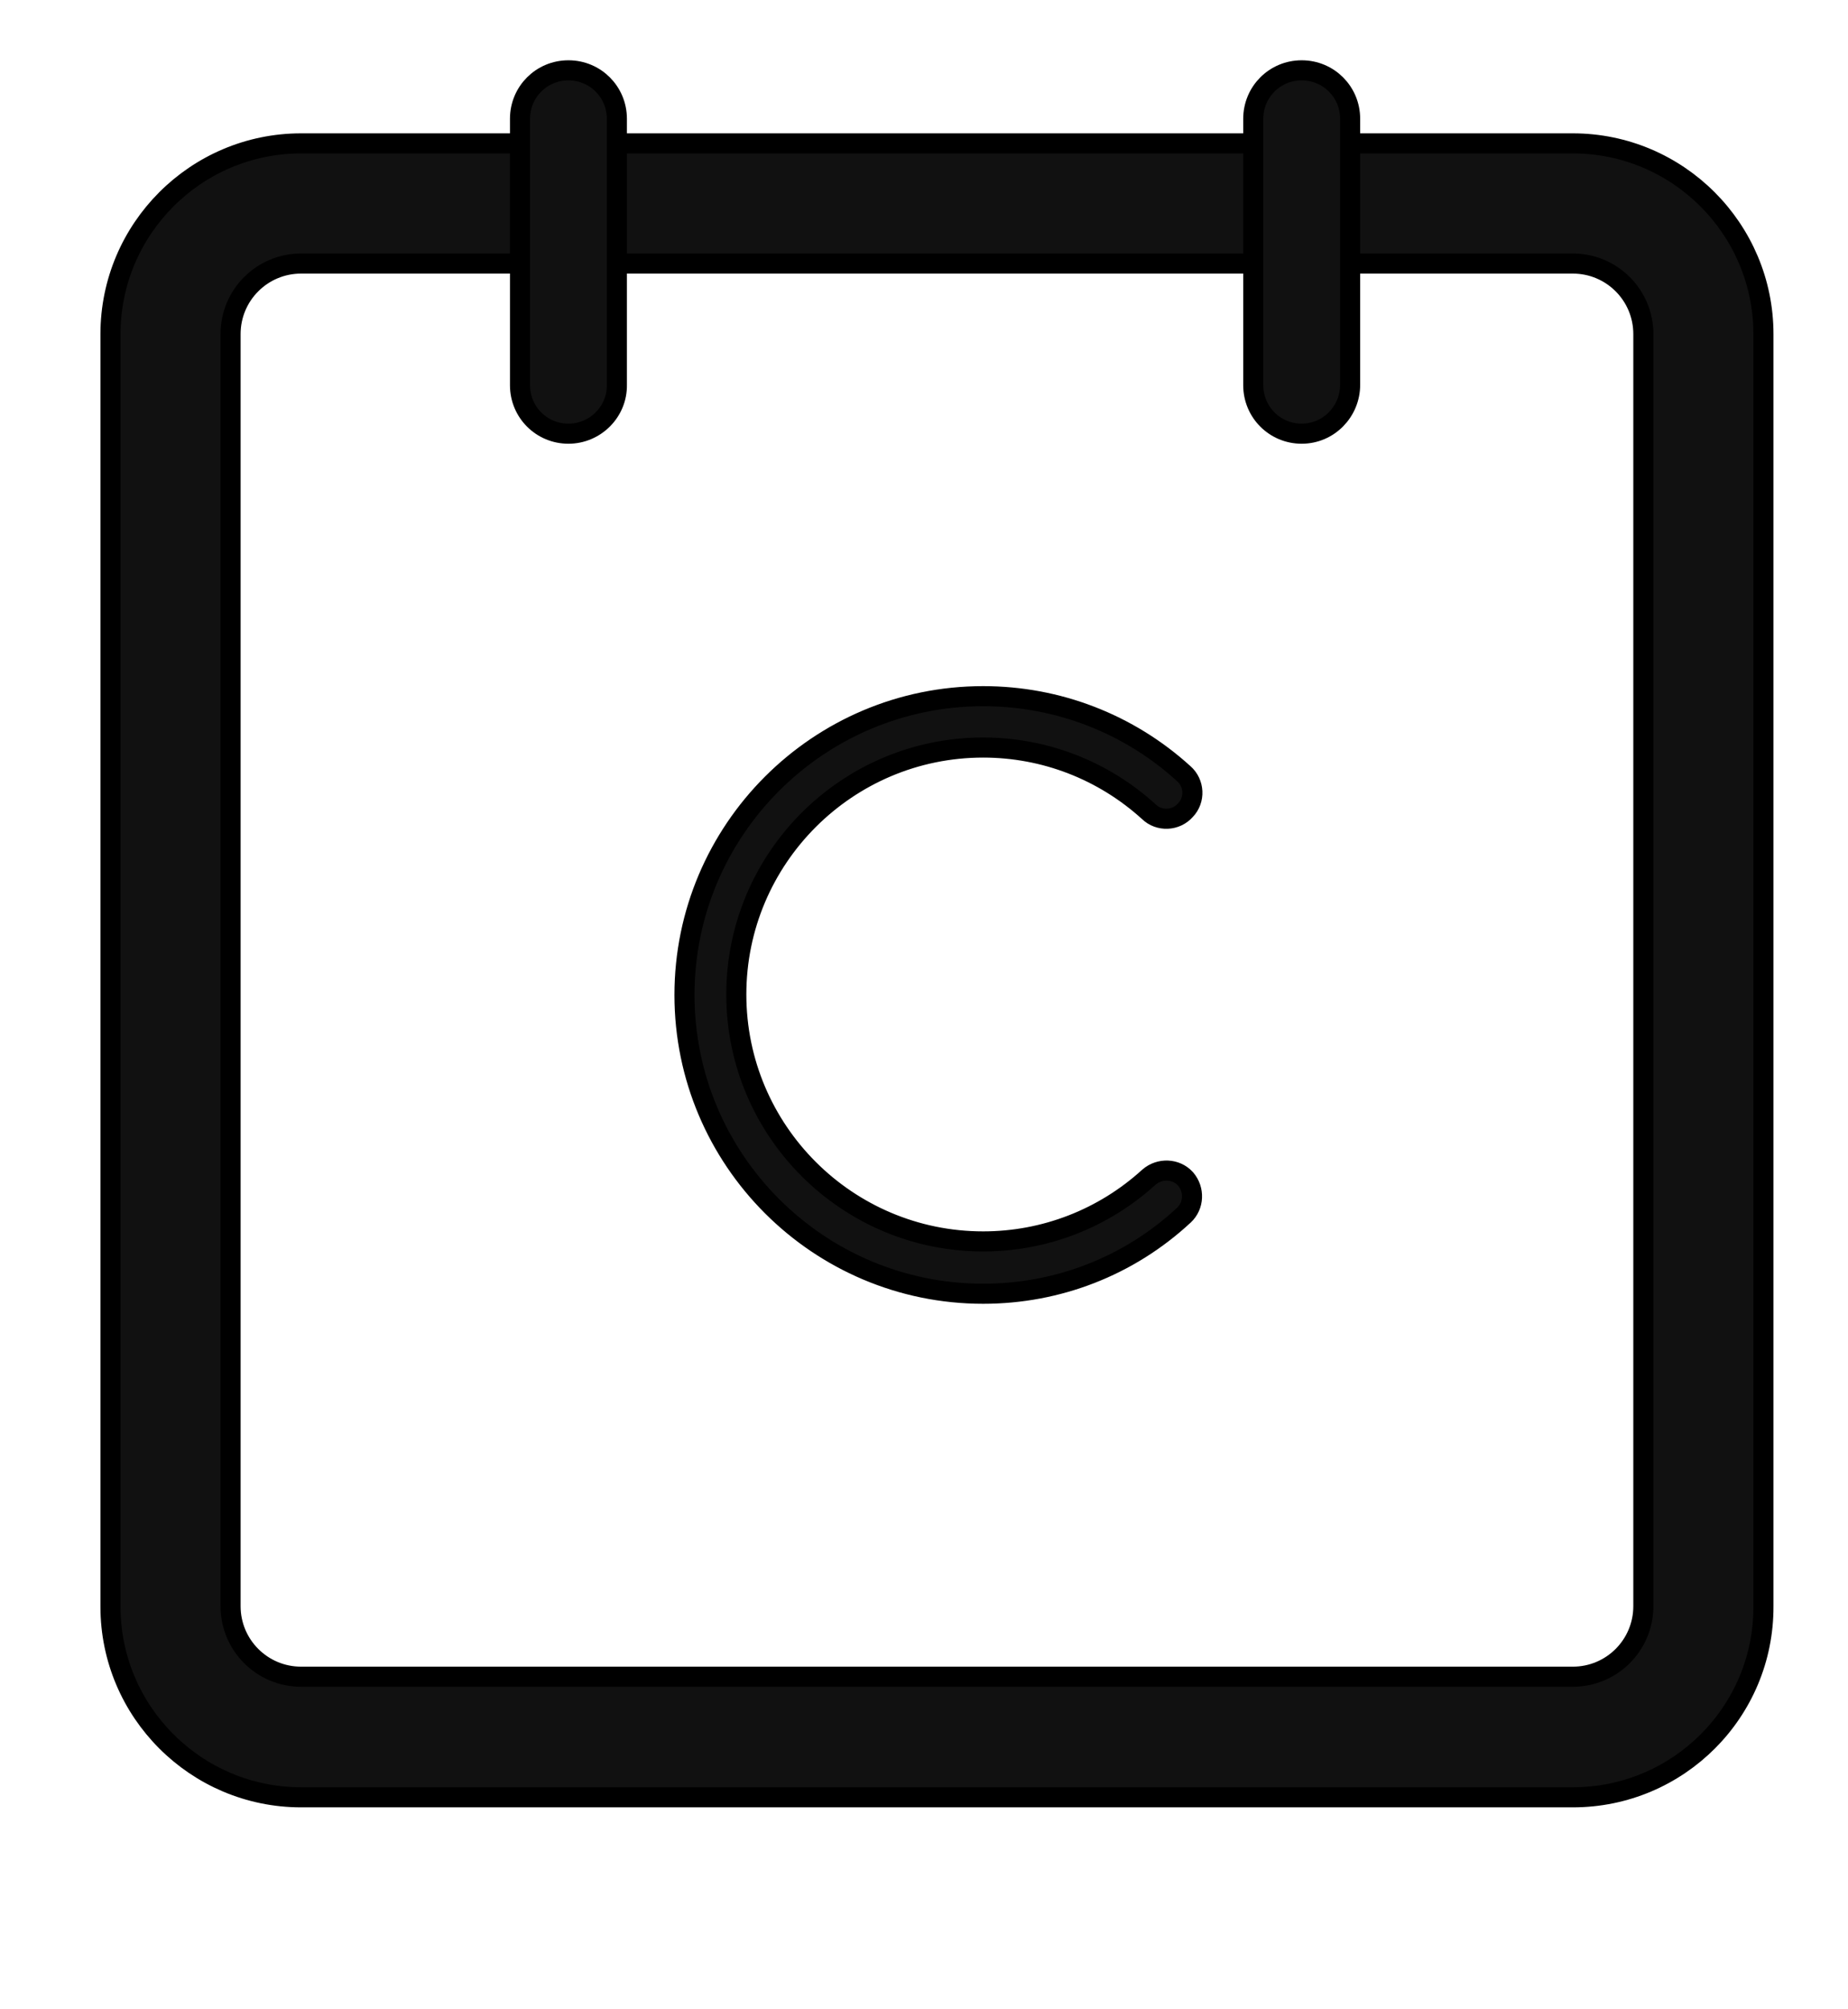
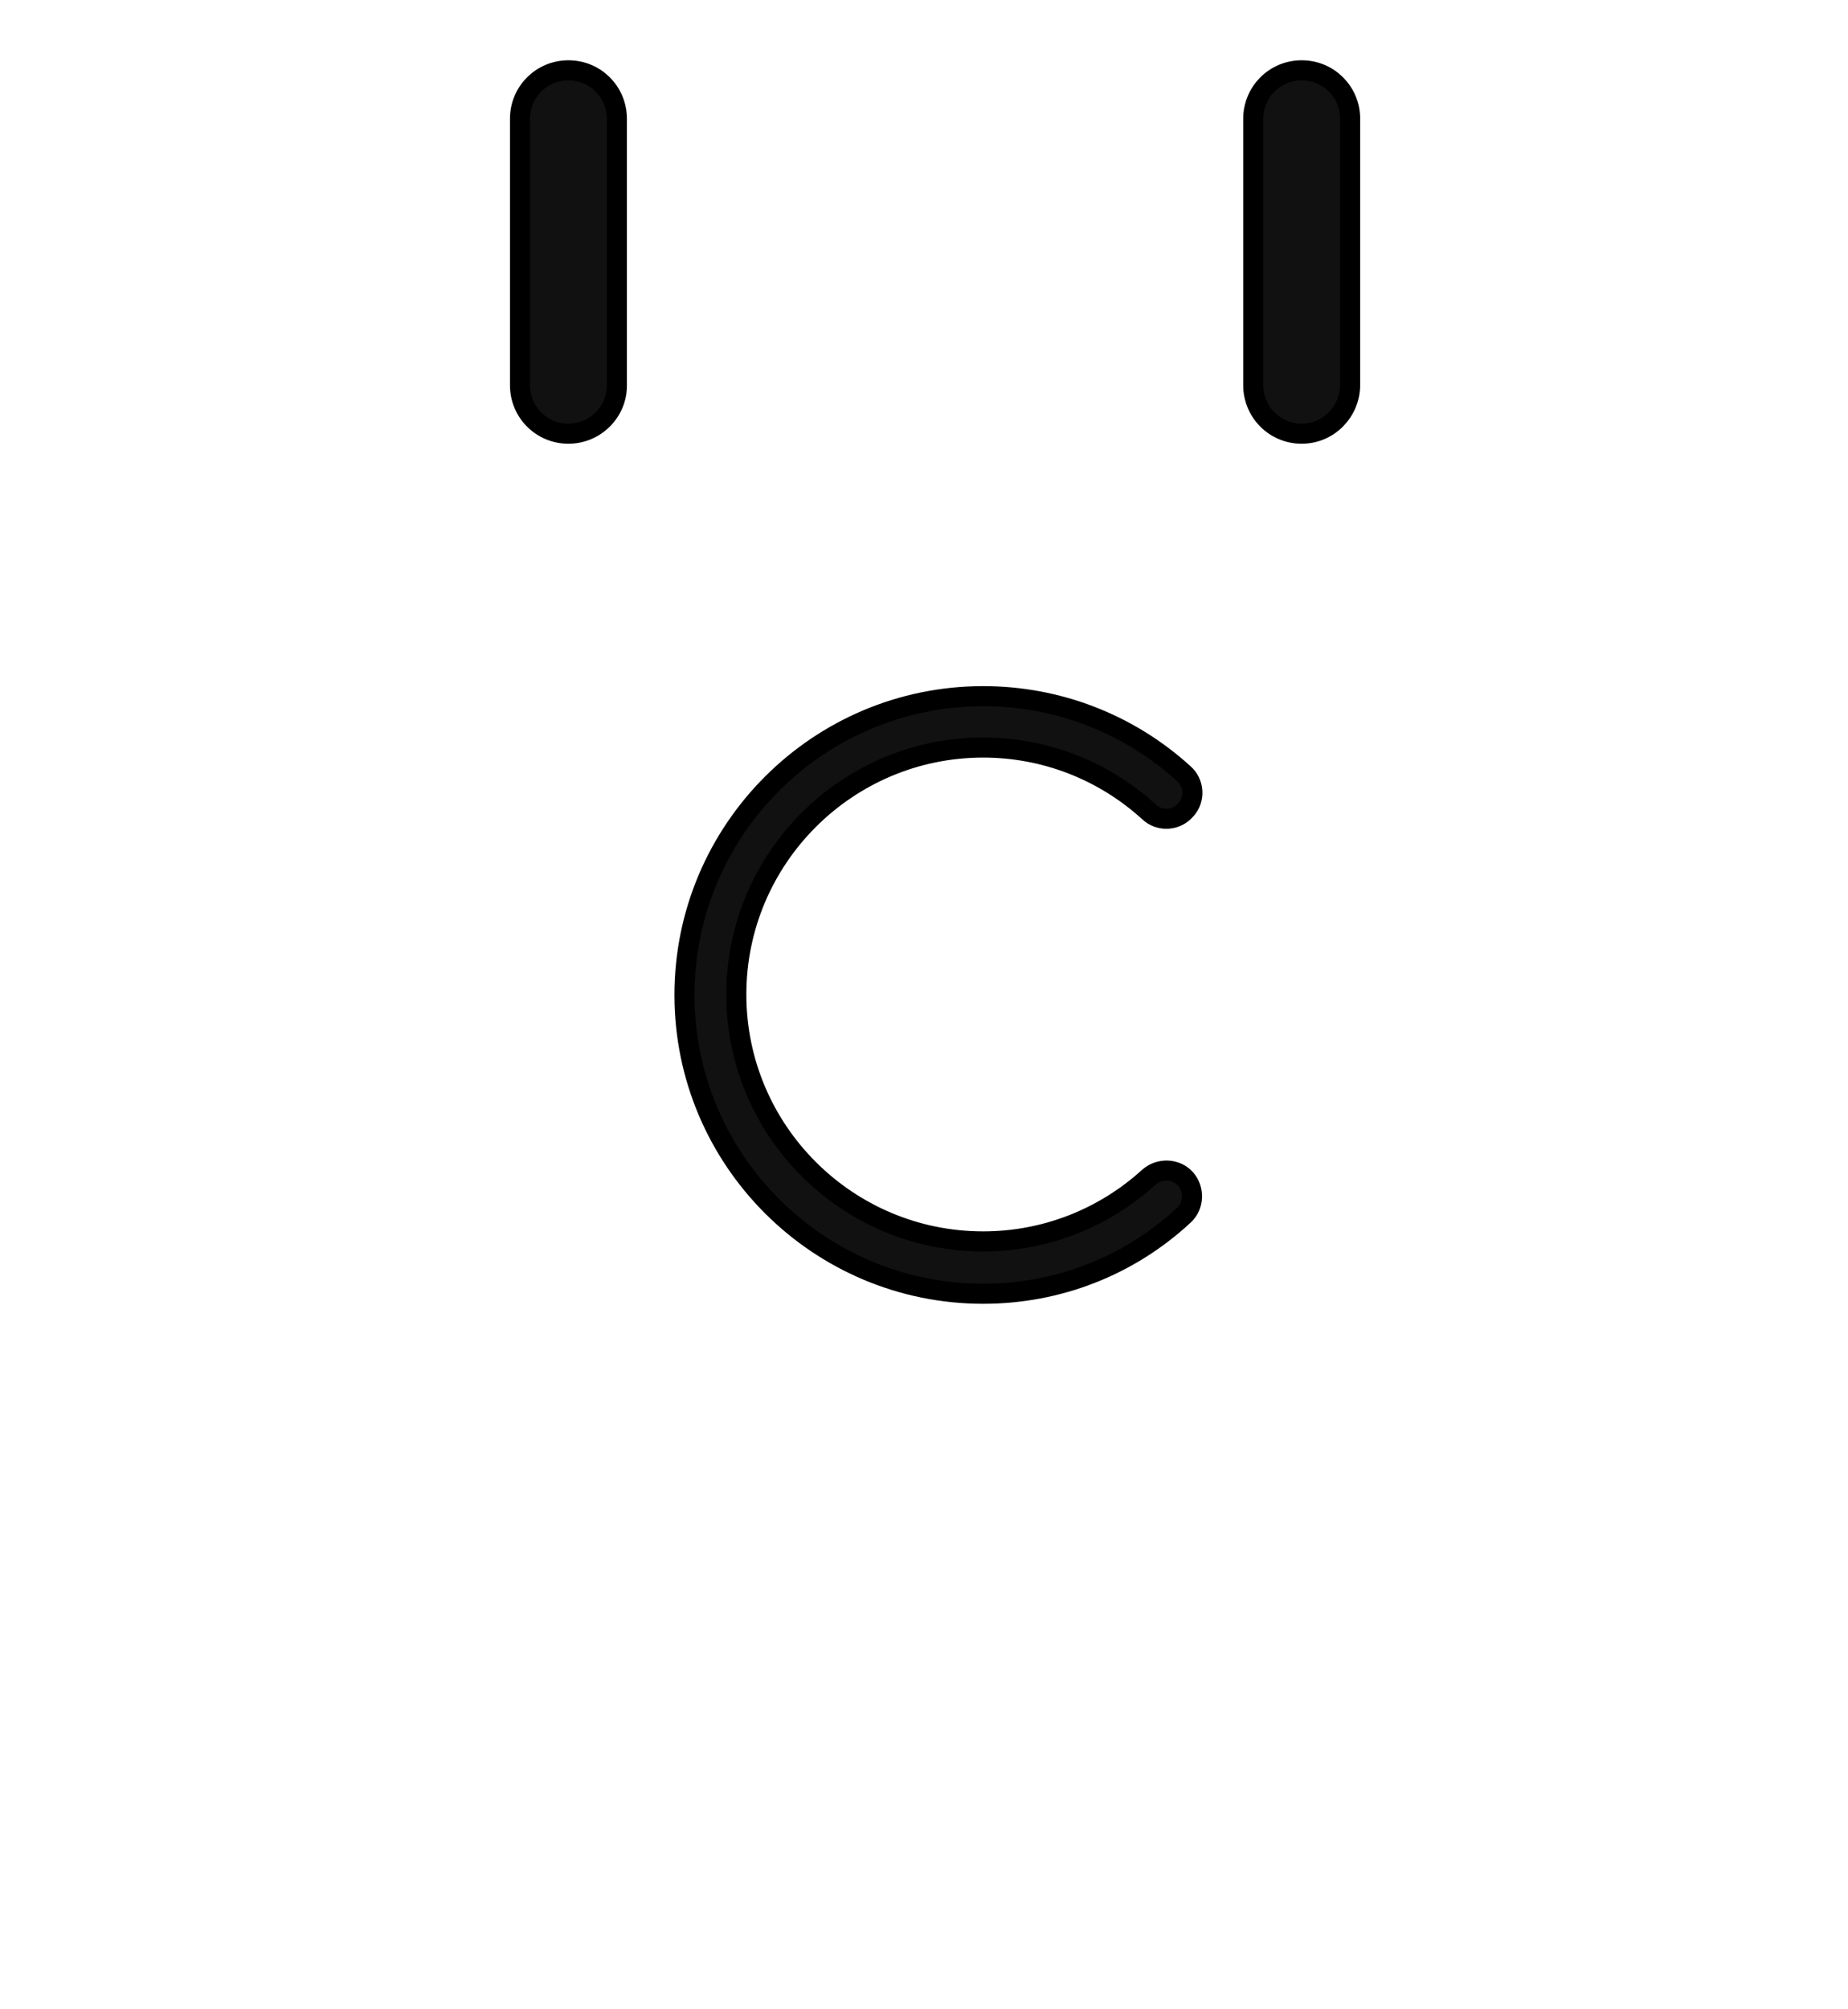
<svg xmlns="http://www.w3.org/2000/svg" width="46" height="50" viewBox="0 0 46 50" fill="none">
-   <path d="M7.495 44.725H39.15C41.777 44.725 43.907 42.596 43.895 39.968C43.895 39.968 43.895 39.968 43.895 39.967L43.895 8.314C43.895 5.698 41.766 3.568 39.15 3.568H7.495C4.879 3.568 2.75 5.698 2.75 8.314V39.98C2.75 42.596 4.879 44.725 7.495 44.725ZM5.739 8.314C5.739 7.343 6.524 6.558 7.495 6.558H39.15C40.121 6.558 40.906 7.343 40.906 8.314V39.968C40.906 40.939 40.121 41.724 39.15 41.724H7.495C6.524 41.724 5.739 40.939 5.739 39.968V8.314Z" fill="#111111" stroke="black" stroke-width="0.5" />
  <path d="M28.605 29.288L28.605 29.288L28.599 29.293C27.465 30.325 26.003 30.892 24.473 30.892C21.083 30.892 18.328 28.137 18.328 24.747C18.328 21.358 21.083 18.602 24.473 18.602C26.002 18.602 27.462 19.168 28.596 20.198C28.852 20.448 29.271 20.428 29.506 20.162C29.756 19.905 29.733 19.484 29.465 19.251C28.097 18.007 26.327 17.324 24.473 17.324C20.371 17.324 17.038 20.657 17.038 24.759C17.038 28.861 20.371 32.194 24.473 32.194C26.328 32.194 28.1 31.51 29.468 30.24C29.725 30.003 29.737 29.601 29.512 29.339L29.512 29.339L29.506 29.332C29.269 29.075 28.867 29.064 28.605 29.288ZM31.196 9.586C31.196 10.255 31.733 10.792 32.401 10.792C33.075 10.792 33.607 10.239 33.607 9.575V2.956C33.607 2.287 33.071 1.75 32.401 1.75C31.733 1.75 31.196 2.287 31.196 2.956V9.586ZM12.944 9.586C12.944 10.255 13.48 10.792 14.149 10.792C14.816 10.792 15.368 10.245 15.355 9.572V2.956C15.355 2.287 14.819 1.75 14.149 1.75C13.48 1.75 12.944 2.287 12.944 2.956V9.586Z" fill="#111111" stroke="black" stroke-width="0.5" />
</svg>